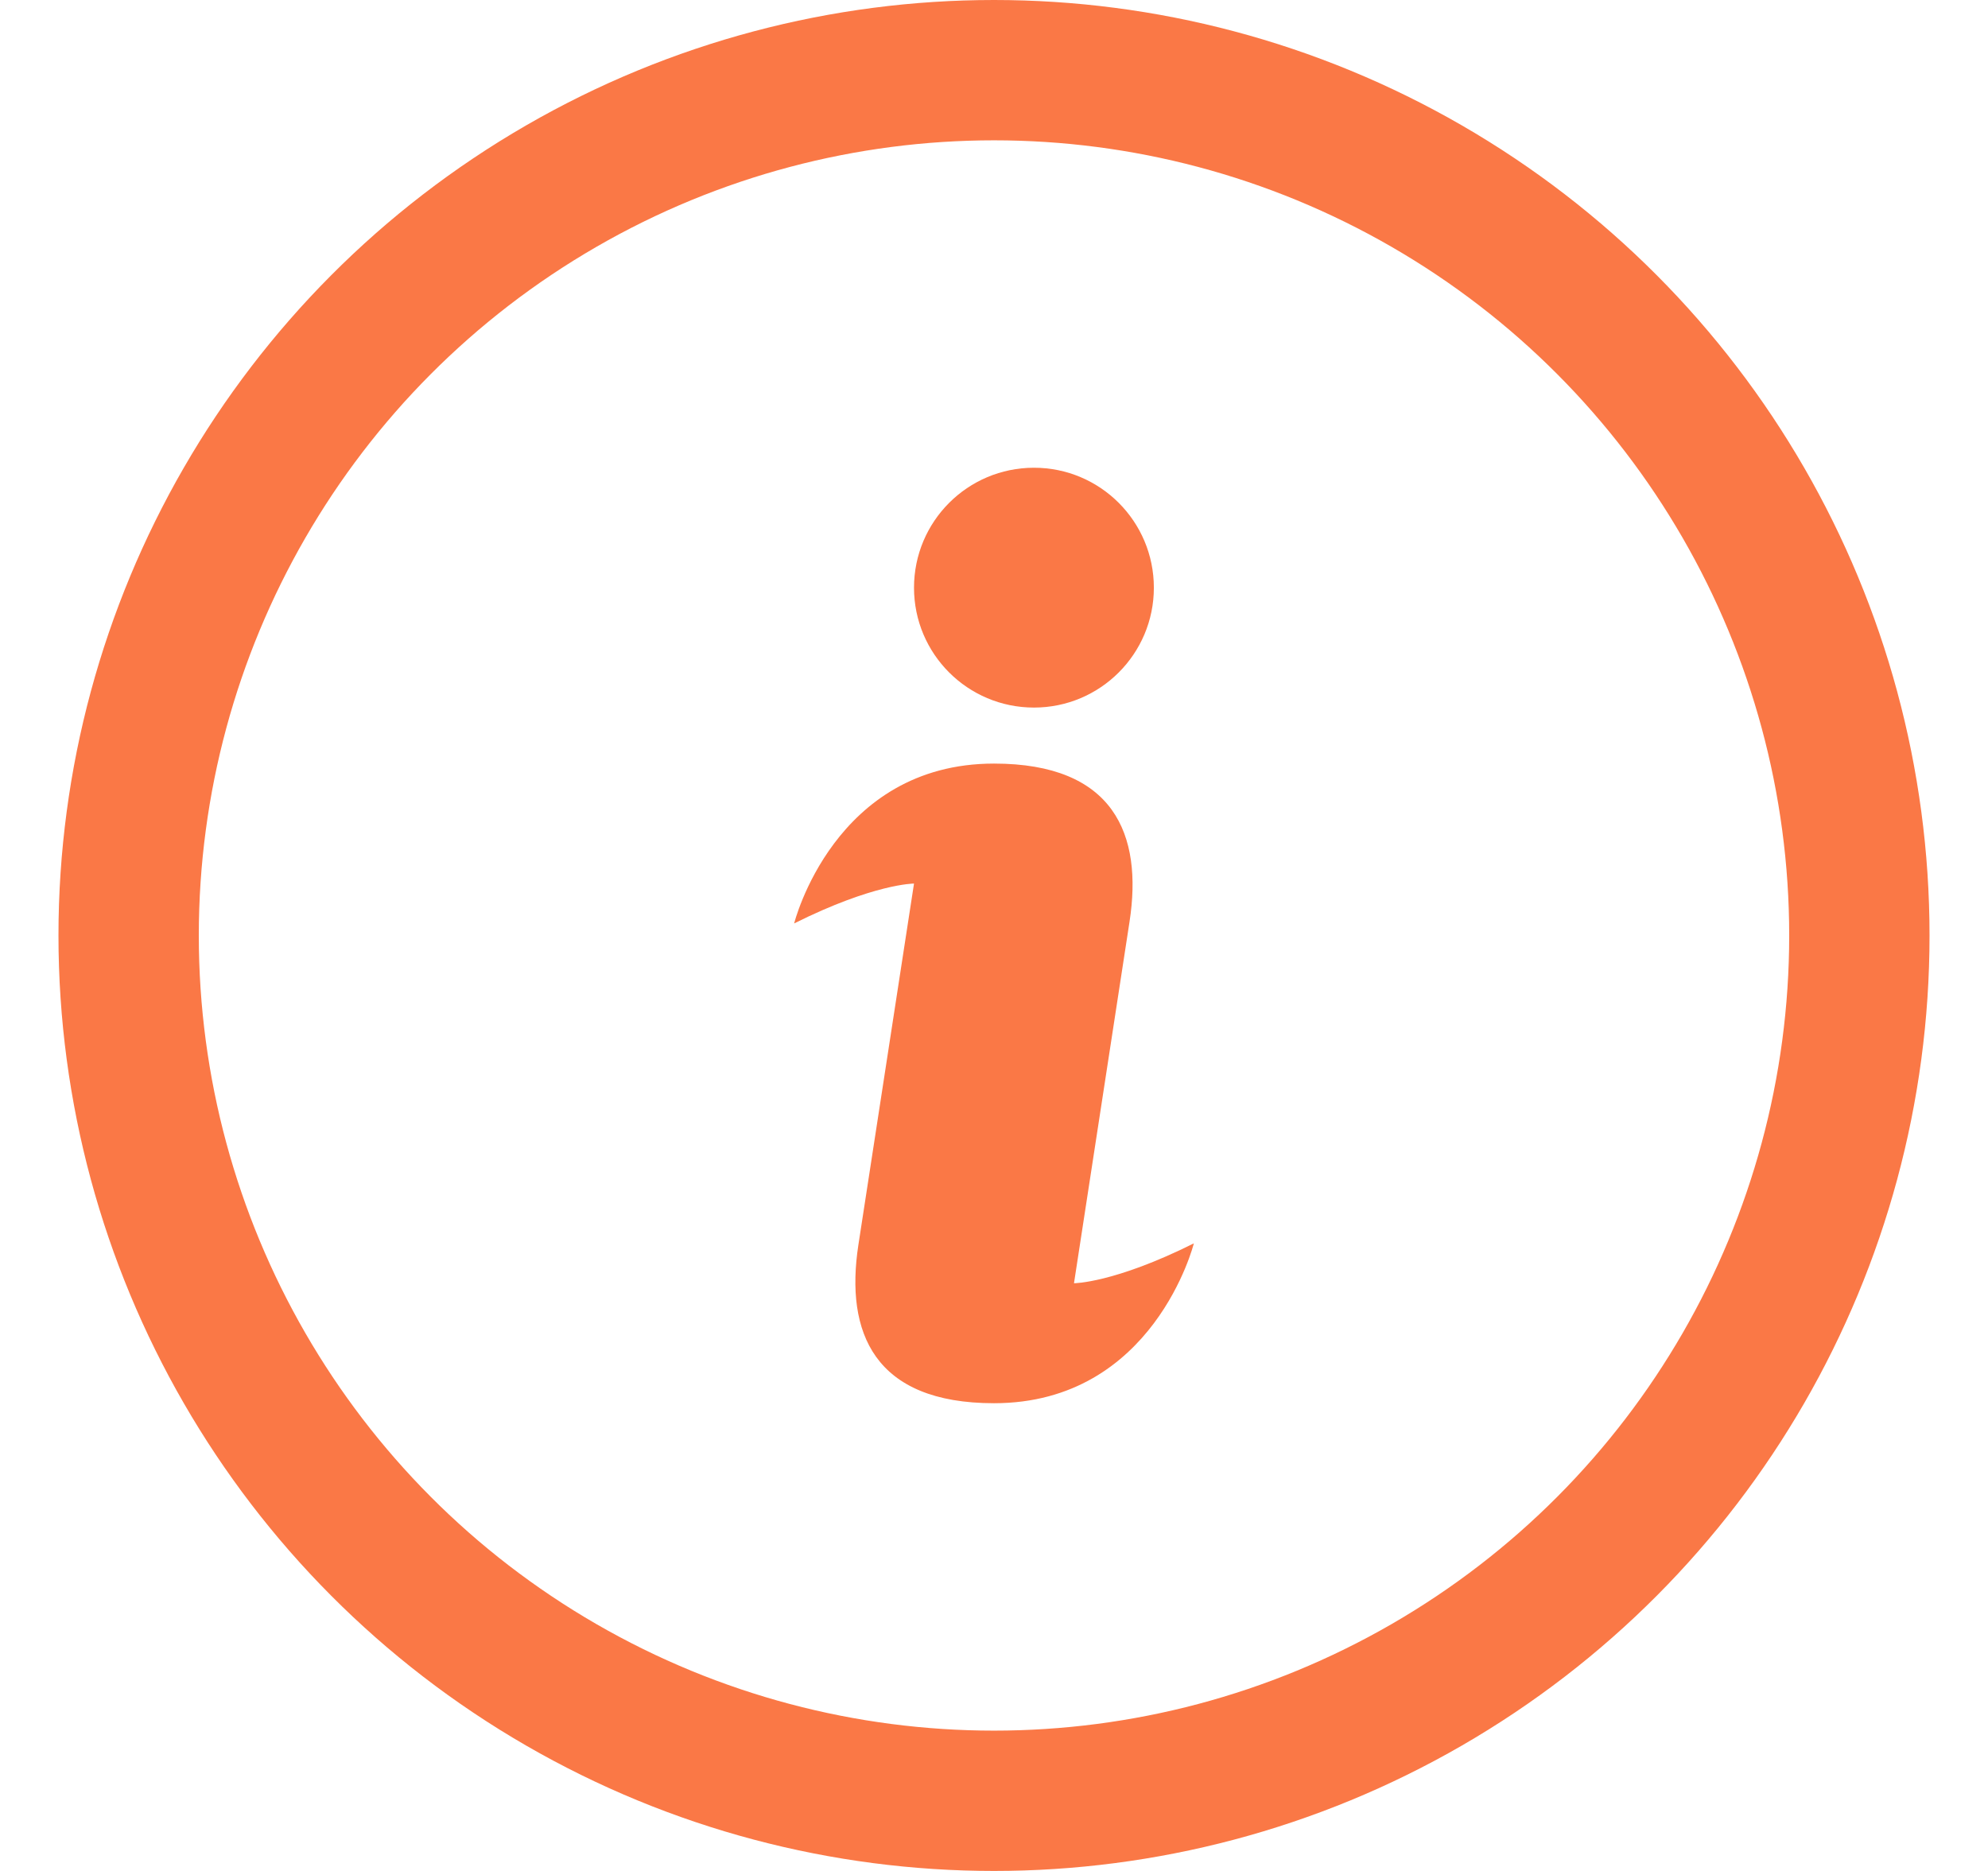
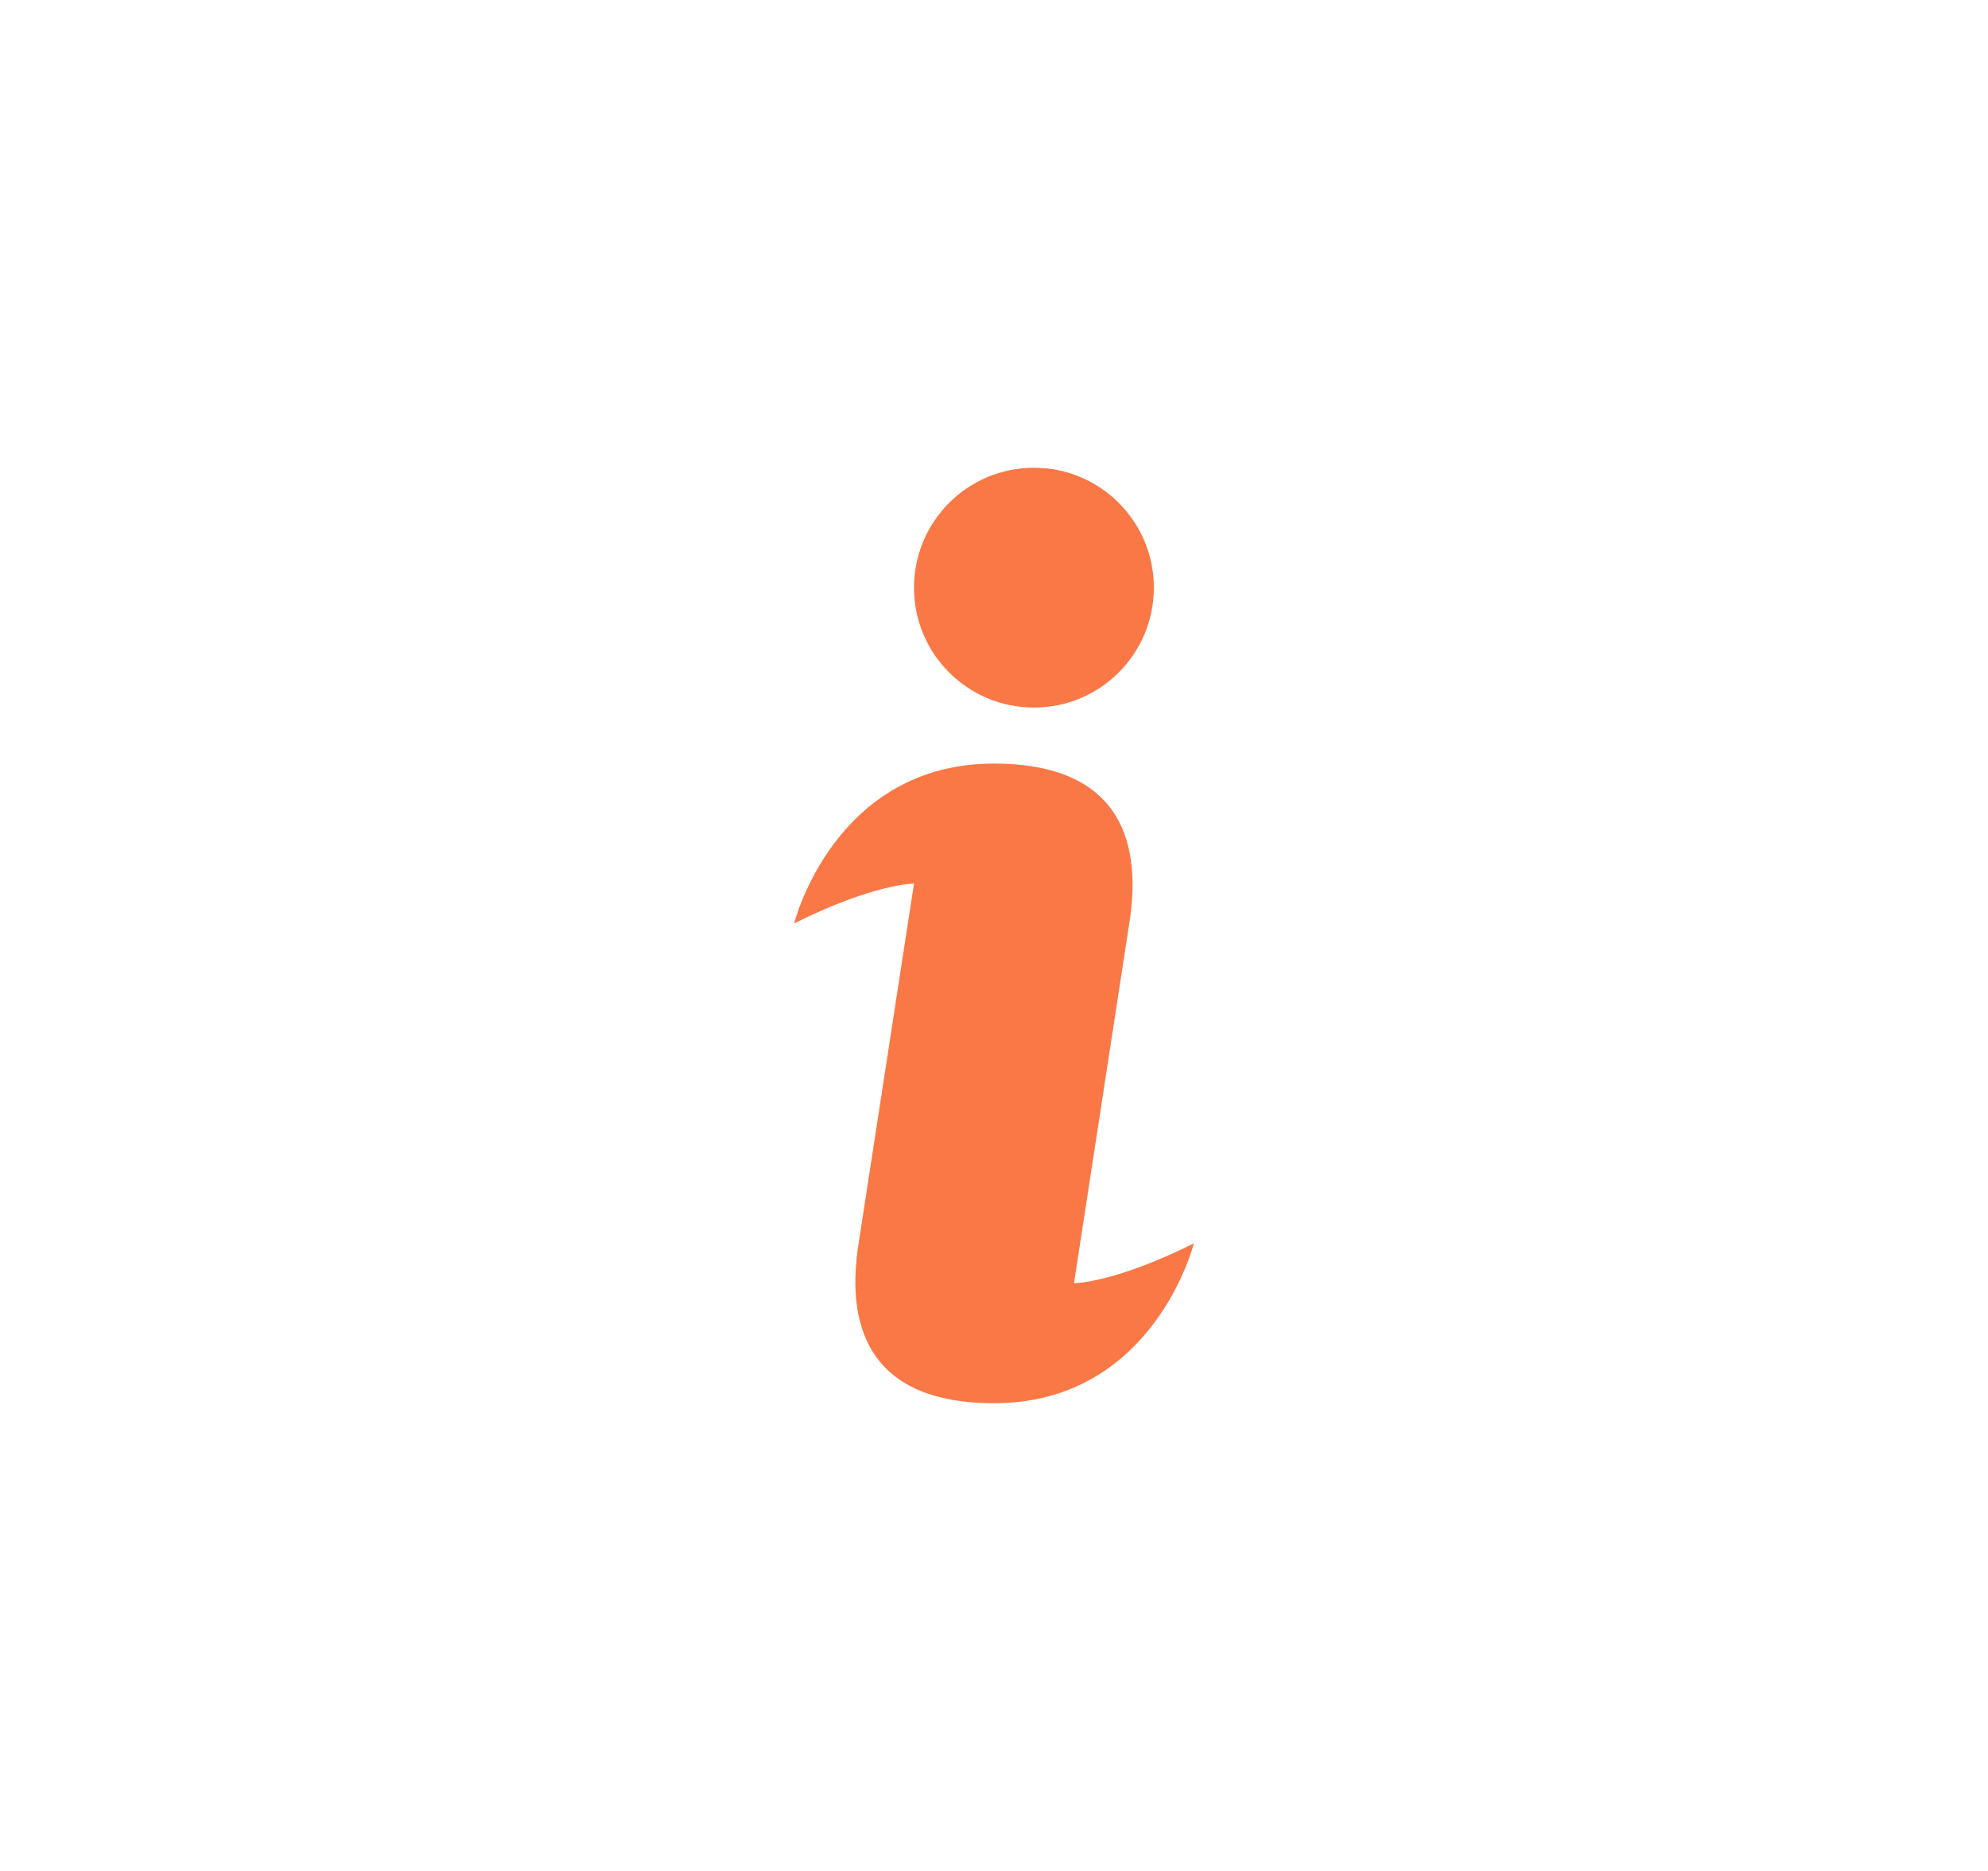
<svg xmlns="http://www.w3.org/2000/svg" width="17" height="16" viewBox="0 0 17 16" fill="none">
  <g clip-path="url(#clip0_1775:396)">
-     <path d="M8.842 4C9.408 4 9.867 4.459 9.867 5.026C9.867 5.592 9.408 6.051 8.842 6.051C8.275 6.051 7.816 5.592 7.816 5.026C7.816 4.459 8.275 4 8.842 4ZM8.5 6.53C9.526 6.53 9.774 7.135 9.659 7.882L9.184 10.974C9.184 10.974 9.526 10.974 10.209 10.633C10.209 10.633 9.867 12 8.5 12C7.474 12 7.226 11.395 7.34 10.648L7.816 7.556C7.816 7.556 7.474 7.556 6.791 7.897C6.791 7.897 7.132 6.53 8.5 6.53Z" fill="#FA7846" />
+     <path d="M8.842 4C9.408 4 9.867 4.459 9.867 5.026C9.867 5.592 9.408 6.051 8.842 6.051C8.275 6.051 7.816 5.592 7.816 5.026C7.816 4.459 8.275 4 8.842 4ZM8.5 6.53C9.526 6.53 9.774 7.135 9.659 7.882L9.184 10.974C9.184 10.974 9.526 10.974 10.209 10.633C10.209 10.633 9.867 12 8.5 12C7.474 12 7.226 11.395 7.34 10.648L7.816 7.556C7.816 7.556 7.474 7.556 6.791 7.897C6.791 7.897 7.132 6.53 8.5 6.53" fill="#FA7846" />
  </g>
-   <circle cx="8.5" cy="8" r="7.4" stroke="#FA7846" stroke-width="1.2" />
  <defs>
    <clipPath id="clip0_1775:396">
      <rect width="3.419" height="8" fill="white" transform="translate(6.791 4)" />
    </clipPath>
  </defs>
</svg>